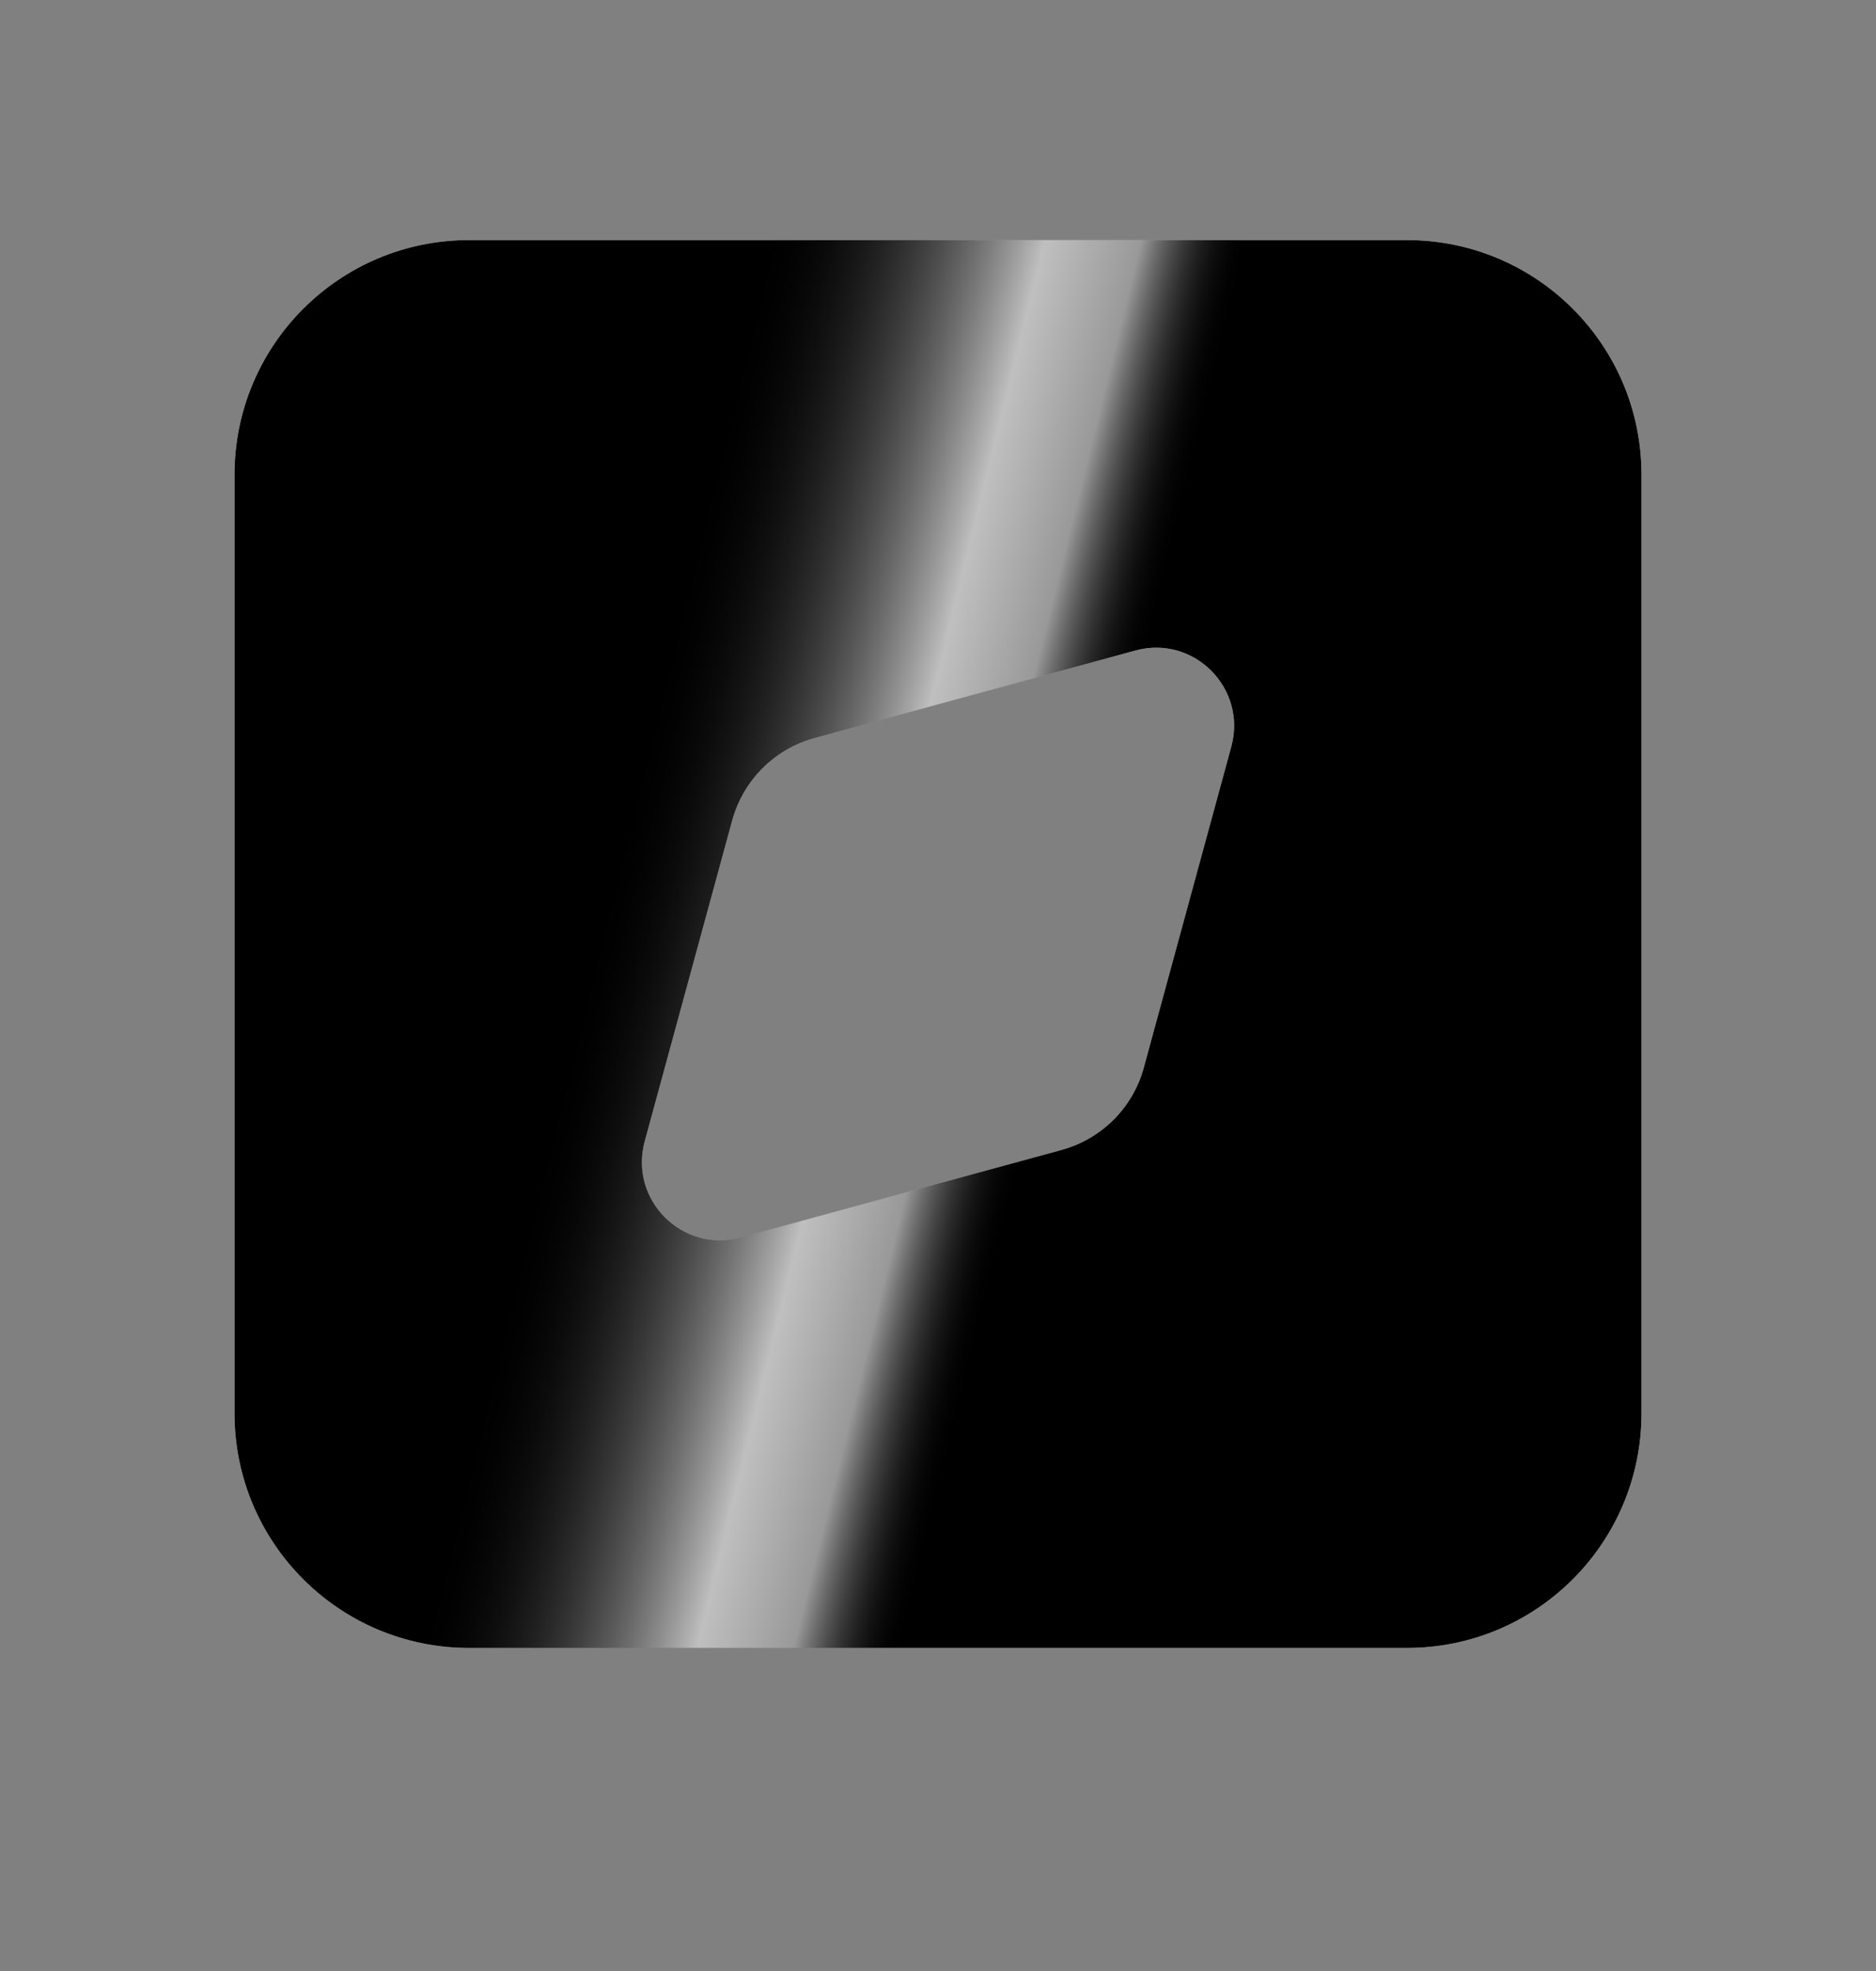
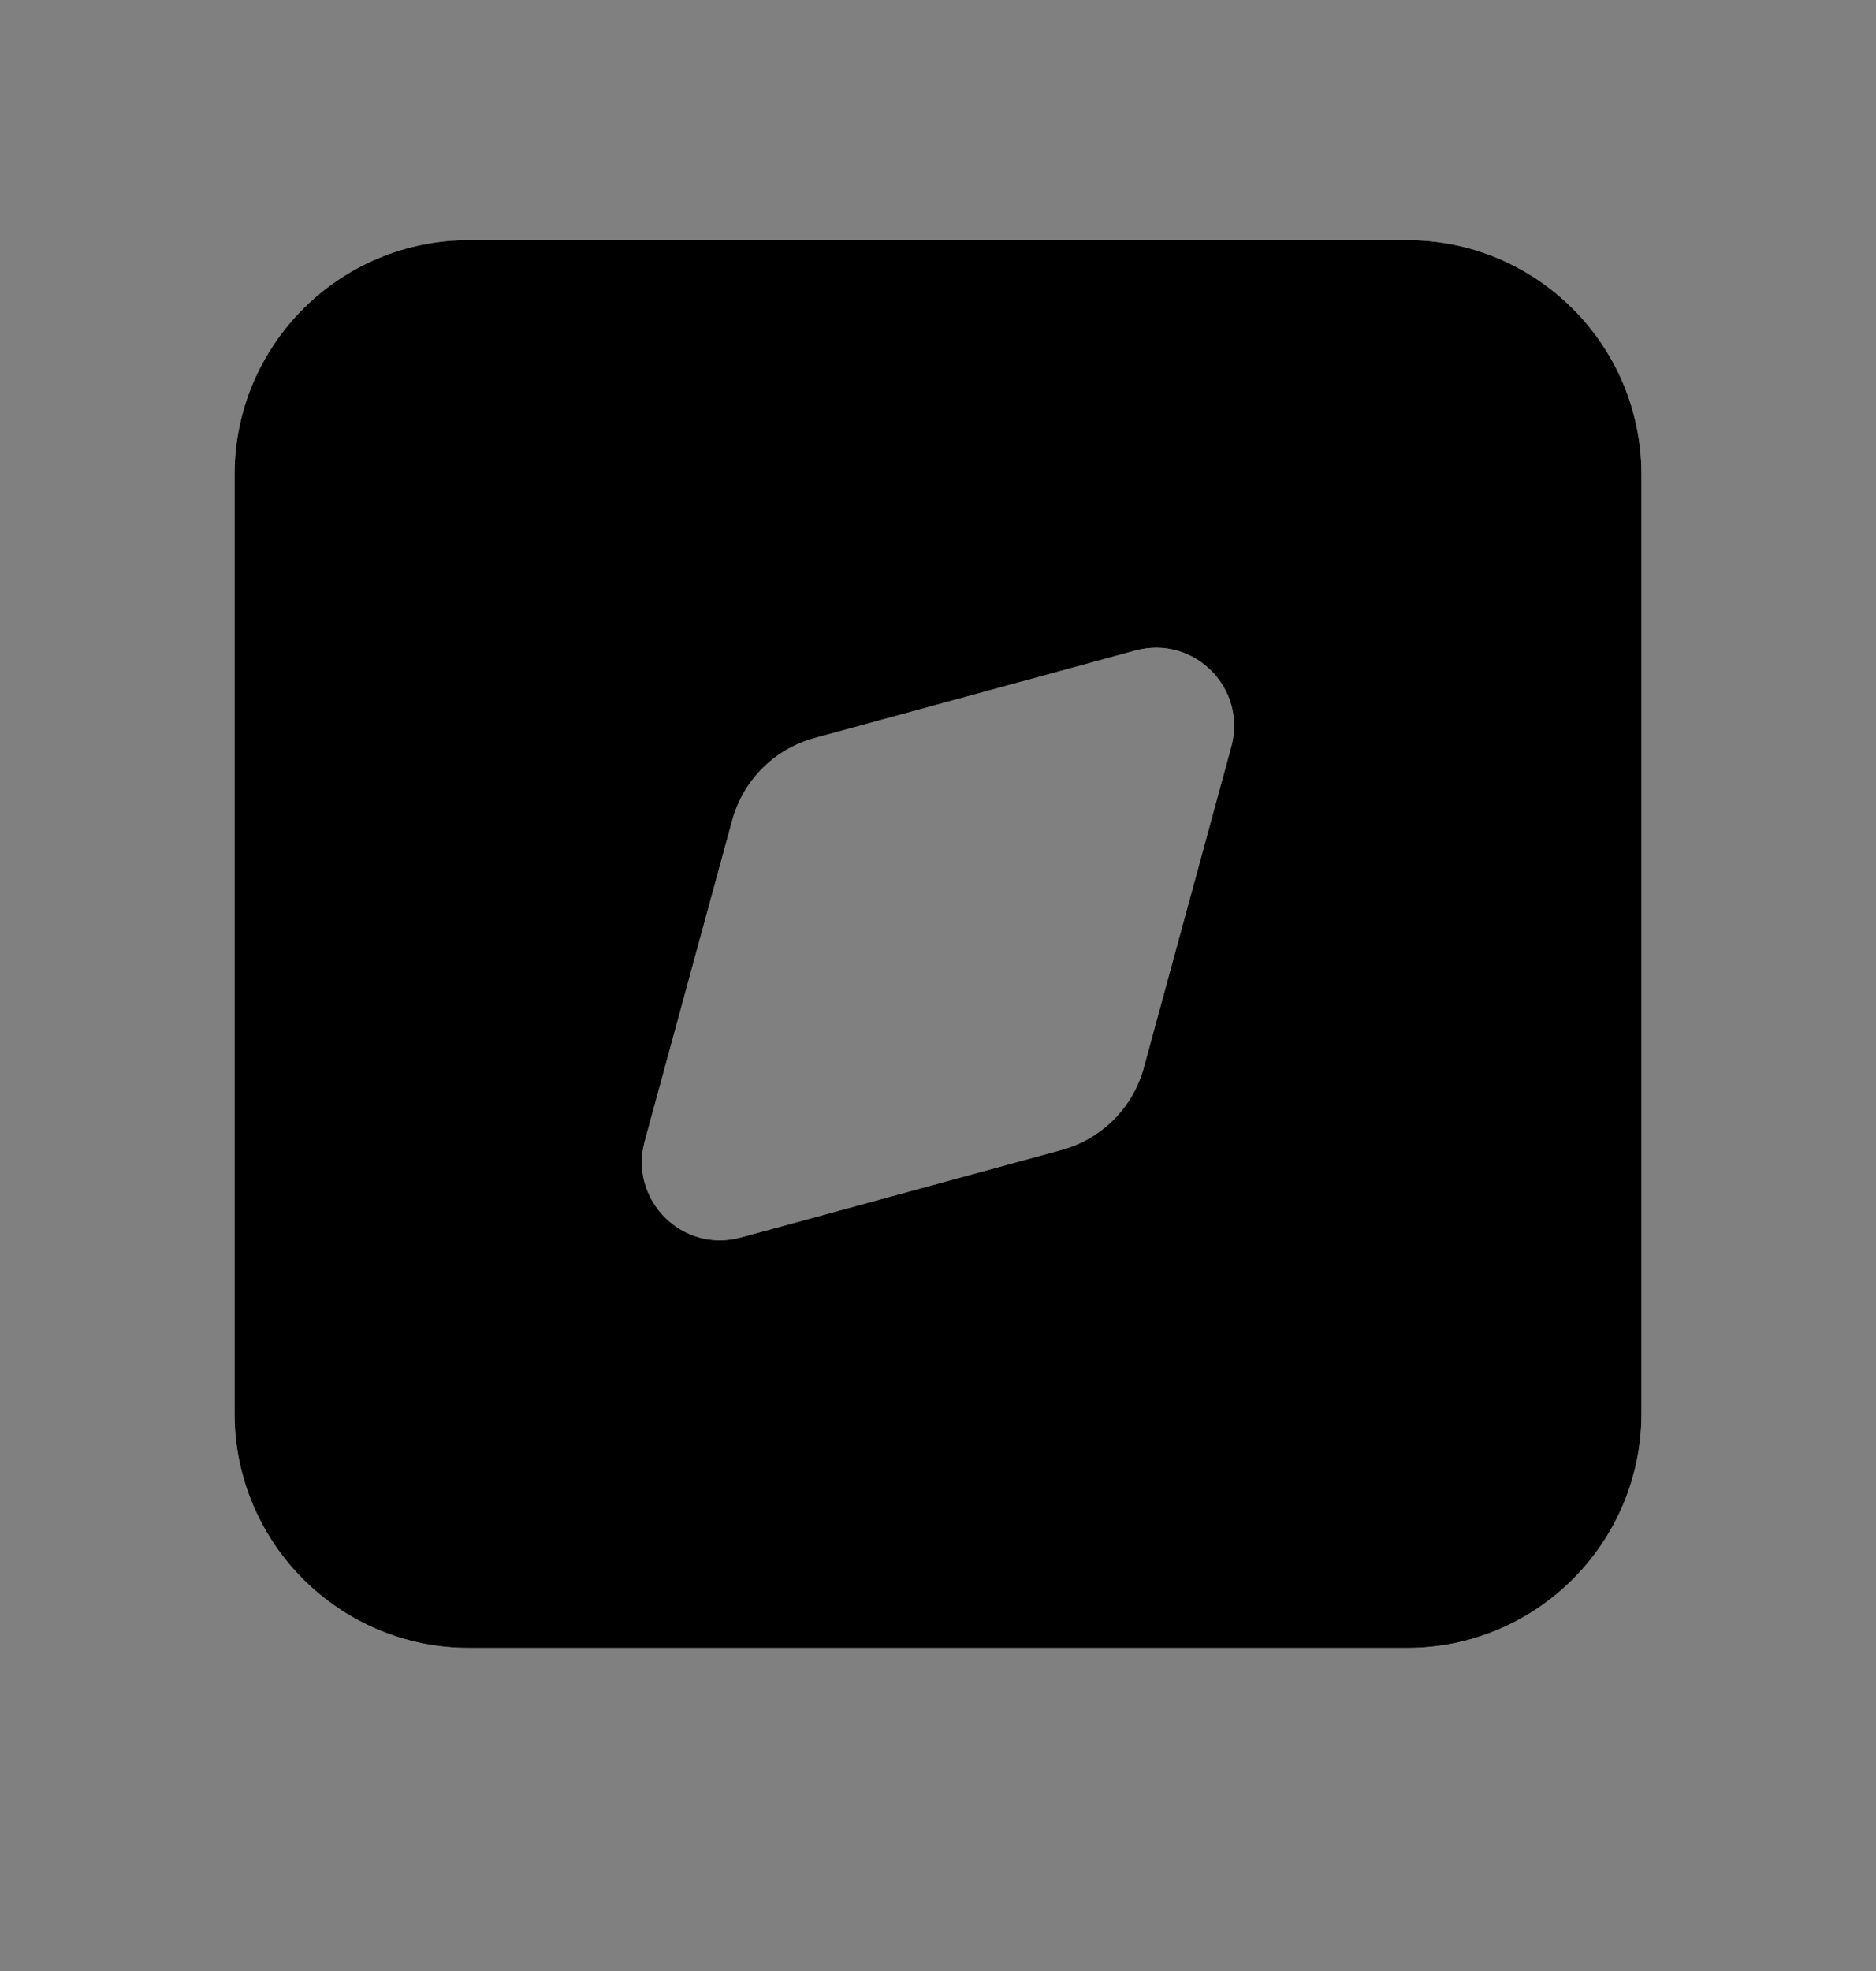
<svg xmlns="http://www.w3.org/2000/svg" width="20" height="21" viewBox="0 0 20 21" fill="none">
  <rect x="0" y="0" width="20" height="21" fill="#808080" stroke="none" />
  <path fill-rule="evenodd" clip-rule="evenodd" d="M2.5 5.058C2.5 3.677 3.619 2.558 5 2.558H15C16.381 2.558 17.5 3.677 17.5 5.058V15.058C17.5 16.439 16.381 17.558 15 17.558H5C3.619 17.558 2.5 16.439 2.5 15.058V5.058ZM12.104 6.931C12.726 6.761 13.296 7.332 13.127 7.954L12.194 11.375C12.078 11.802 11.744 12.135 11.317 12.252L7.896 13.185C7.274 13.354 6.704 12.784 6.873 12.161L7.806 8.741C7.923 8.314 8.256 7.98 8.683 7.864L12.104 6.931Z" fill="white" style="fill:white;fill-opacity:1;" />
  <path fill-rule="evenodd" clip-rule="evenodd" d="M2.5 5.058C2.5 3.677 3.619 2.558 5 2.558H15C16.381 2.558 17.5 3.677 17.5 5.058V15.058C17.5 16.439 16.381 17.558 15 17.558H5C3.619 17.558 2.5 16.439 2.5 15.058V5.058ZM12.104 6.931C12.726 6.761 13.296 7.332 13.127 7.954L12.194 11.375C12.078 11.802 11.744 12.135 11.317 12.252L7.896 13.185C7.274 13.354 6.704 12.784 6.873 12.161L7.806 8.741C7.923 8.314 8.256 7.98 8.683 7.864L12.104 6.931Z" fill="url(#paint0_linear_1225_21086)" style="" />
-   <path fill-rule="evenodd" clip-rule="evenodd" d="M2.5 5.058C2.5 3.677 3.619 2.558 5 2.558H15C16.381 2.558 17.5 3.677 17.5 5.058V15.058C17.5 16.439 16.381 17.558 15 17.558H5C3.619 17.558 2.5 16.439 2.5 15.058V5.058ZM12.104 6.931C12.726 6.761 13.296 7.332 13.127 7.954L12.194 11.375C12.078 11.802 11.744 12.135 11.317 12.252L7.896 13.185C7.274 13.354 6.704 12.784 6.873 12.161L7.806 8.741C7.923 8.314 8.256 7.98 8.683 7.864L12.104 6.931Z" fill="url(#paint1_linear_1225_21086)" fill-opacity="0.75" style="mix-blend-mode:overlay" />
  <defs>
    <linearGradient id="paint0_linear_1225_21086" x1="2.5" y1="10.058" x2="15.739" y2="14.886" gradientUnits="userSpaceOnUse">
      <stop stop-color="#FF8763" style="stop-color:#FF8763;stop-color:color(display-p3 1 0.529 0.388);stop-opacity:1;" />
      <stop offset="1" stop-color="#FE0291" style="stop-color:#FE0291;stop-color:color(display-p3 0.996 0.008 0.568);stop-opacity:1;" />
    </linearGradient>
    <linearGradient id="paint1_linear_1225_21086" x1="11.107" y1="11.549" x2="5.523" y2="10.168" gradientUnits="userSpaceOnUse">
      <stop stop-color="white" stop-opacity="0" style="stop-color:none;stop-opacity:0;" />
      <stop offset="0.196" stop-color="white" stop-opacity="0.8" style="stop-color:white;stop-opacity:0.8;" />
      <stop offset="0.369" stop-color="white" style="stop-color:white;stop-opacity:1;" />
      <stop offset="0.877" stop-color="white" stop-opacity="0" style="stop-color:none;stop-opacity:0;" />
    </linearGradient>
  </defs>
</svg>